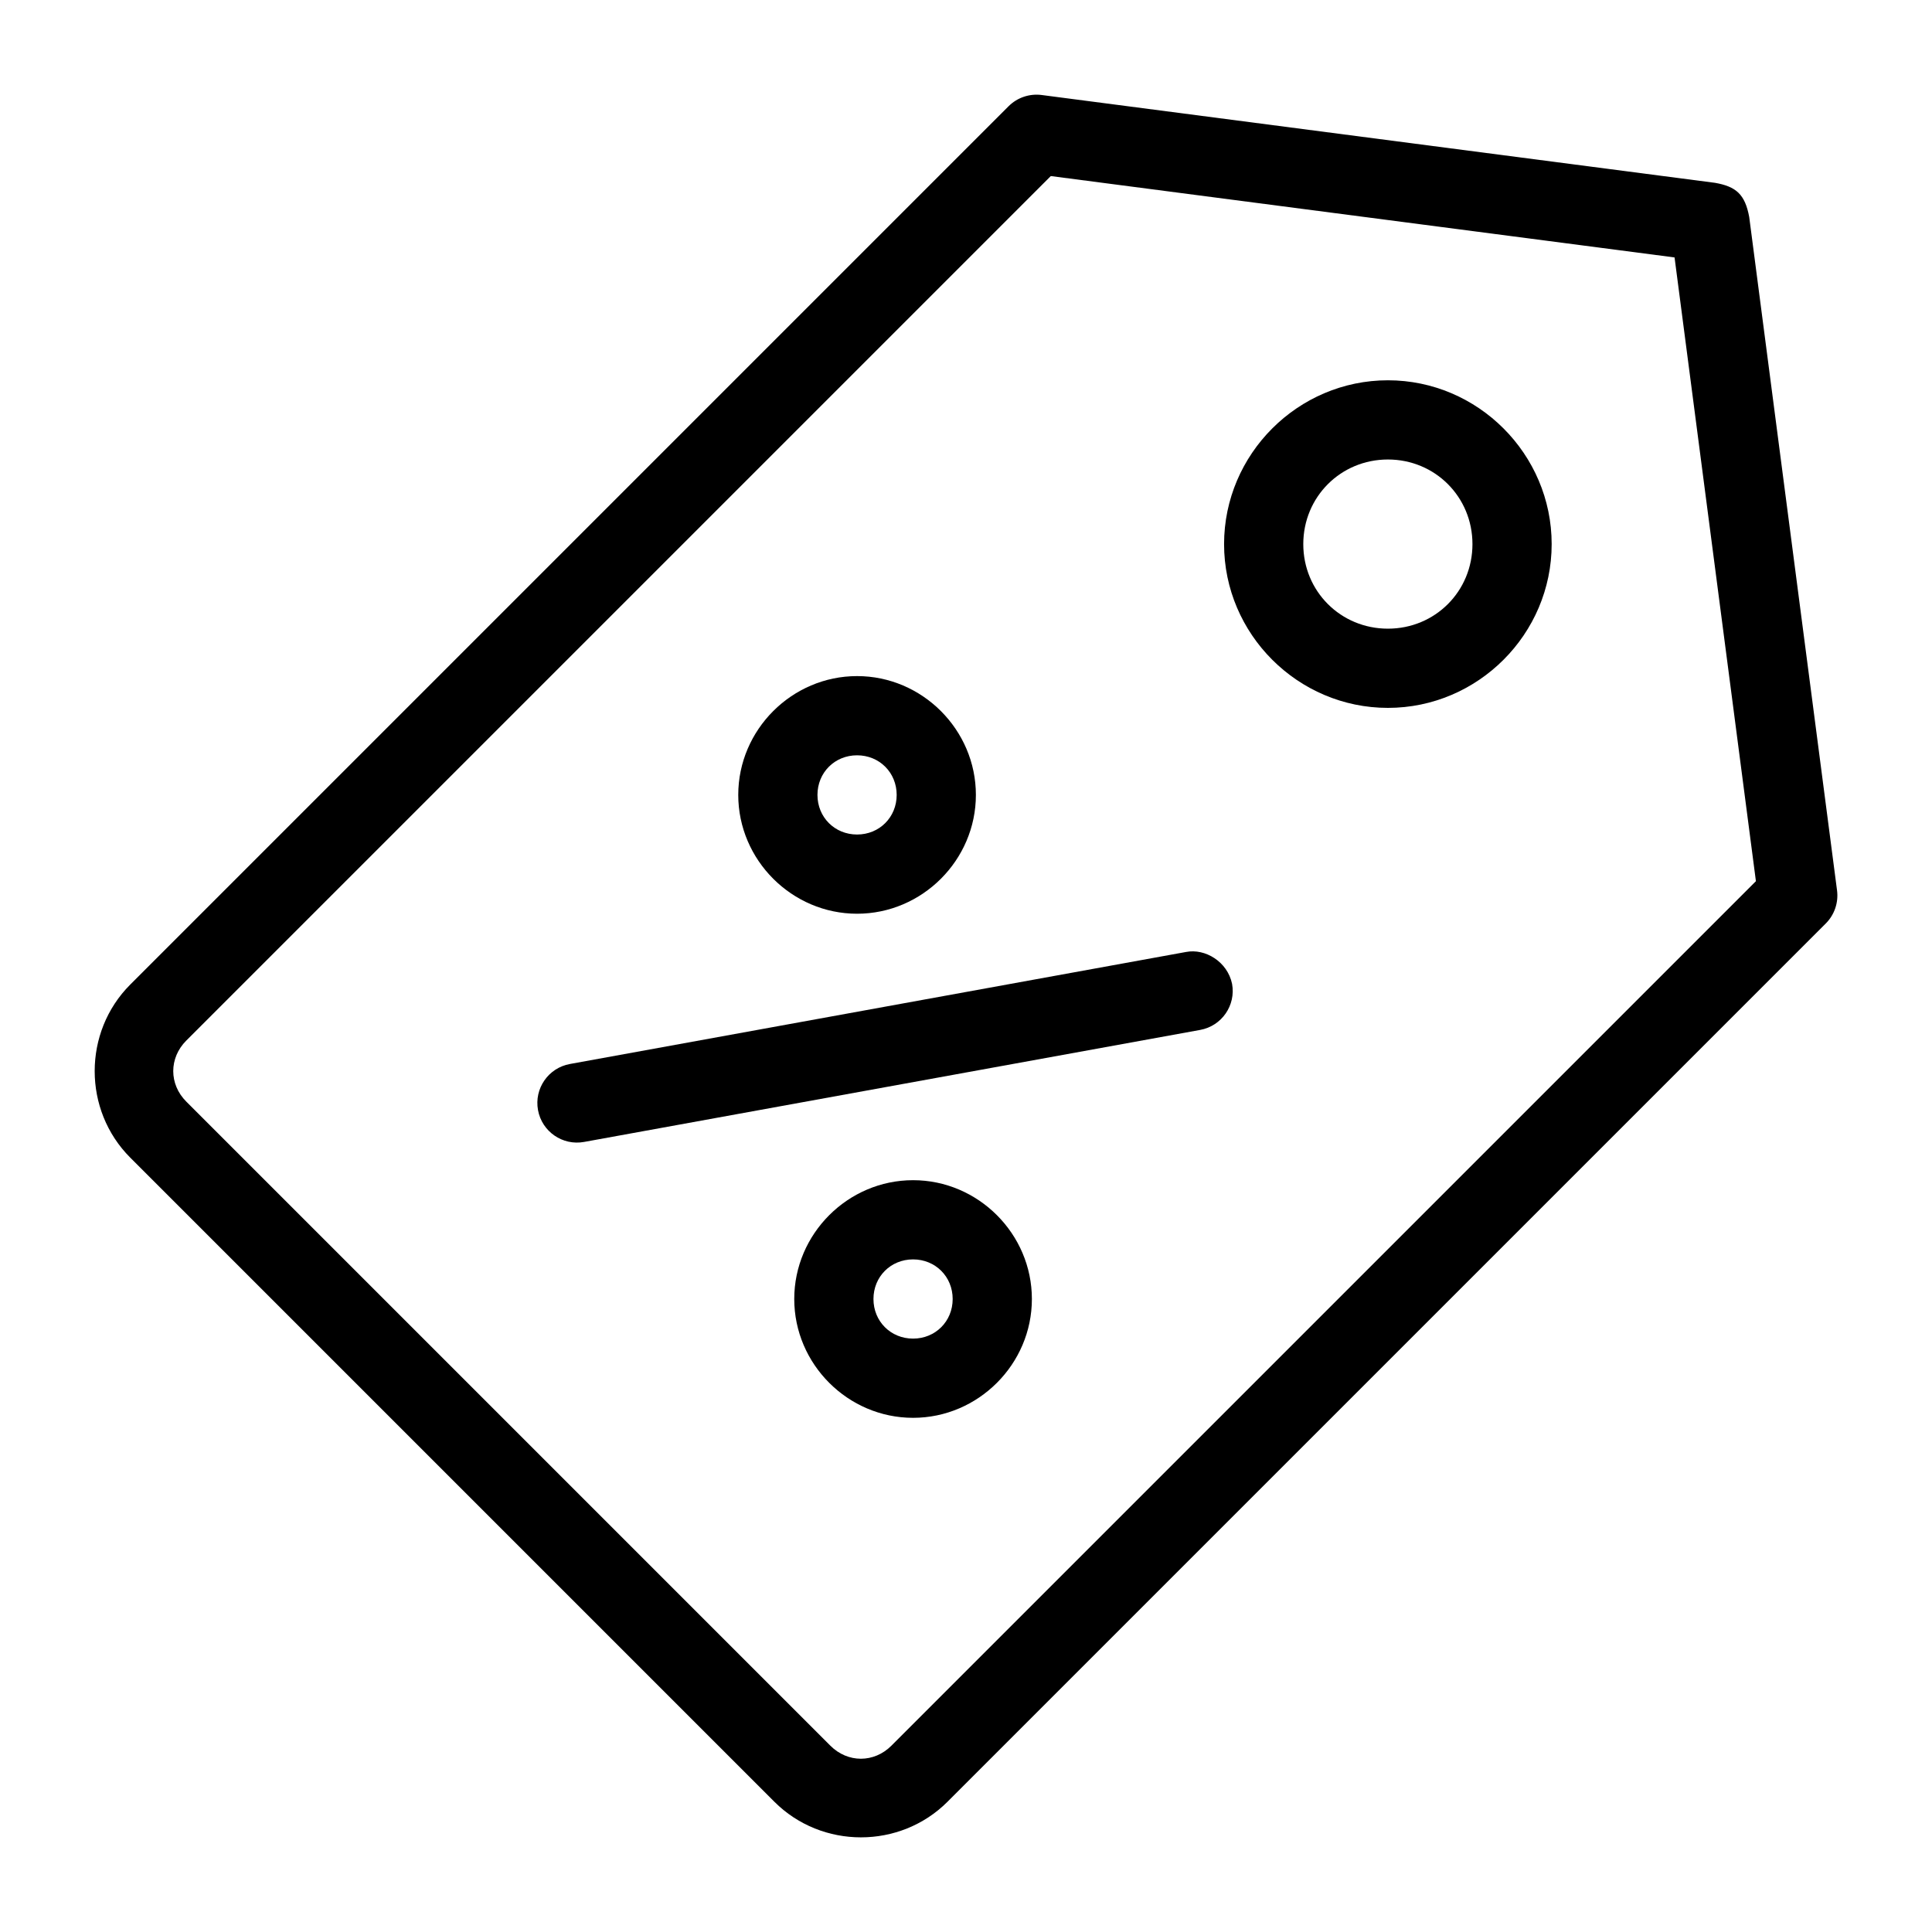
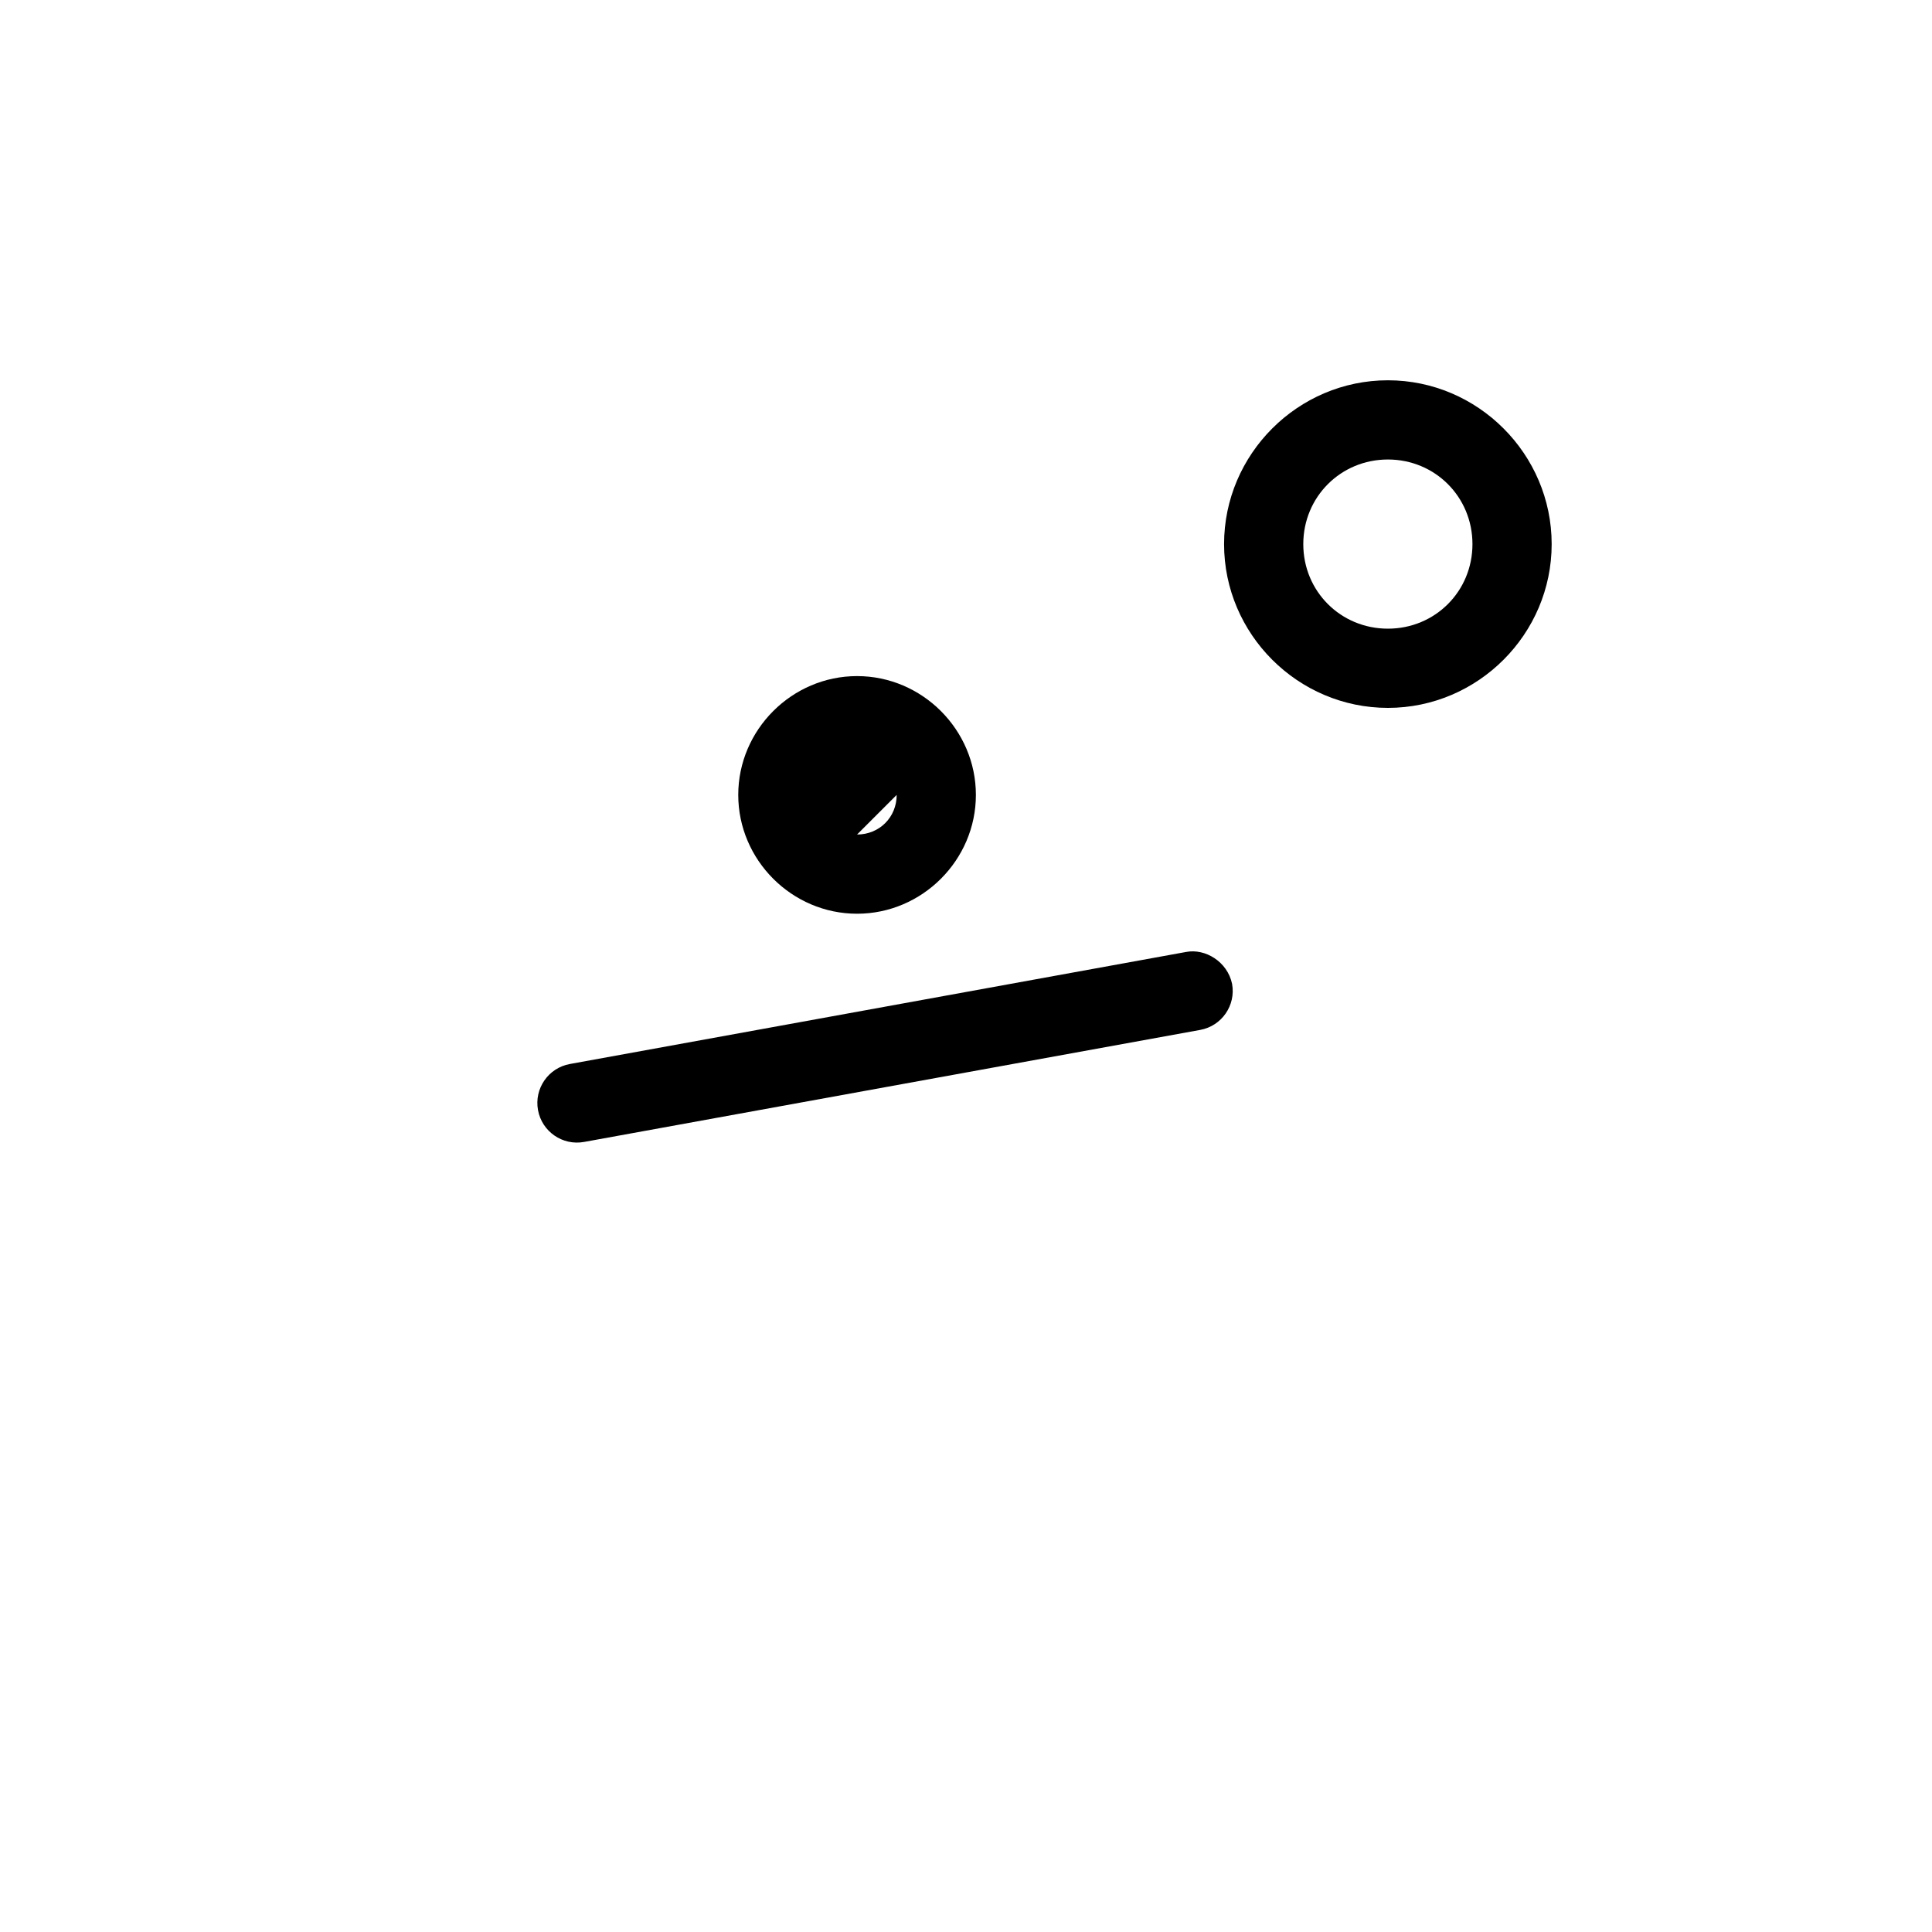
<svg xmlns="http://www.w3.org/2000/svg" fill="#000000" width="800px" height="800px" version="1.1" viewBox="144 144 512 512">
  <g>
-     <path d="m598.49 192.45-178.44-23.273c-3.231-0.418-6.469 0.684-8.773 2.984l-232.75 232.75c-12.578 12.578-12.578 33.305 0 45.883l170.69 170.69c12.578 12.578 33.305 12.578 45.883 0l232.75-232.75c2.301-2.305 3.406-5.543 2.984-8.773l-23.273-178.45c-1.117-6.031-3.488-8.074-9.062-9.062zm-10.715 19.773 21.562 165.3-229.1 229.1c-4.613 4.613-11.57 4.613-16.184 0l-170.68-170.68c-4.613-4.613-4.613-11.57 0-16.184l229.1-229.1z" />
    <path d="m511.81 244.78c-23.852 0-43.418 19.566-43.418 43.418 0 23.852 19.566 43.398 43.418 43.398 23.852 0 43.398-19.547 43.398-43.398 0-23.852-19.547-43.418-43.398-43.418zm0 65.824c-12.508 0-22.426-9.898-22.426-22.406 0-12.508 9.922-22.426 22.426-22.426 12.508 0 22.406 9.922 22.406 22.426 0 12.508-9.898 22.406-22.406 22.406z" />
-     <path d="m402.62 354.66c0-17.266-14.223-31.488-31.488-31.488s-31.488 14.223-31.488 31.488 14.223 31.488 31.488 31.488 31.488-14.223 31.488-31.488zm-20.992 0c0 5.922-4.574 10.496-10.496 10.496s-10.496-4.574-10.496-10.496 4.574-10.496 10.496-10.496 10.496 4.574 10.496 10.496z" />
-     <path d="m417.46 488.25c0-17.266-14.223-31.488-31.488-31.488s-31.488 14.223-31.488 31.488 14.223 31.488 31.488 31.488 31.488-14.223 31.488-31.488zm-20.992 0c0 5.922-4.574 10.496-10.496 10.496s-10.496-4.574-10.496-10.496 4.574-10.496 10.496-10.496 10.496 4.574 10.496 10.496z" />
+     <path d="m402.62 354.66c0-17.266-14.223-31.488-31.488-31.488s-31.488 14.223-31.488 31.488 14.223 31.488 31.488 31.488 31.488-14.223 31.488-31.488zm-20.992 0c0 5.922-4.574 10.496-10.496 10.496z" />
    <path d="m458.32 396.28-163.28 29.688c-5.711 1.027-9.504 6.496-8.465 12.207 1.035 5.711 6.512 9.496 12.219 8.449l163.28-29.688c5.699-1.043 9.477-6.504 8.438-12.207-1.227-5.879-7.121-9.434-12.191-8.449z" />
  </g>
</svg>